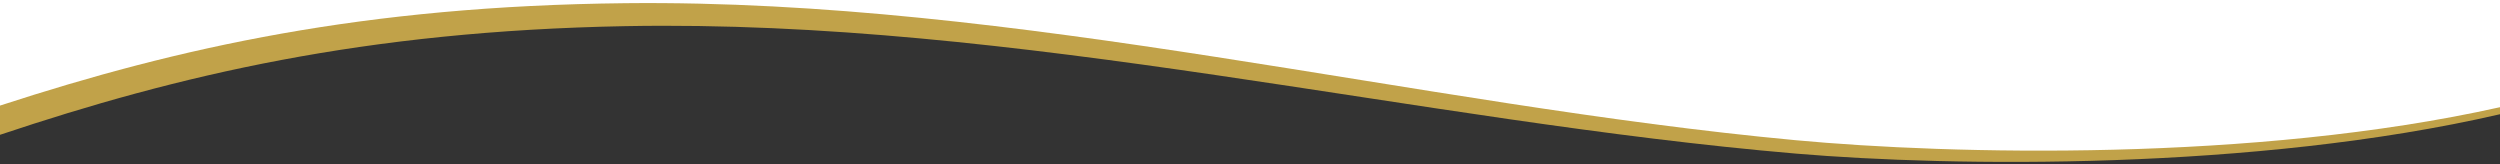
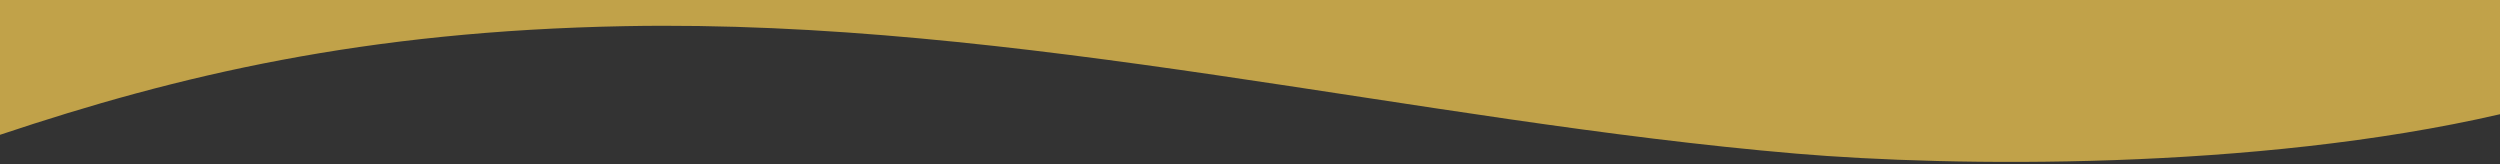
<svg xmlns="http://www.w3.org/2000/svg" id="Ebene_2" data-name="Ebene 2" viewBox="0 0 1197.81 78.73">
  <rect x="0" y="0" width="1197.81" height="78.73" fill="#333333" stroke="none" />
  <defs>
    <style>.cls-1{fill:#c1a249;}.cls-2{fill:#fff;}</style>
  </defs>
-   <path class="cls-1" d="M0,0V64.59C85.48,36,174.53,14.87,299.49,12.53,487.59,9,679,58.18,860.65,73.61c74.33,6.32,219.61,8.25,337.16-18.88V0Z" />
-   <path class="cls-2" d="M0,0V50.59C85.86,22.65,174.41,2.86,299.64,1.53c188.12-2,379.16,48.74,560.64,65.64,74.4,6.93,219.66,10.51,337.53-15.81V0Z" />
+   <path class="cls-1" d="M0,0V64.59C85.48,36,174.53,14.87,299.49,12.53,487.59,9,679,58.18,860.65,73.61c74.33,6.32,219.61,8.25,337.16-18.88V0" />
</svg>